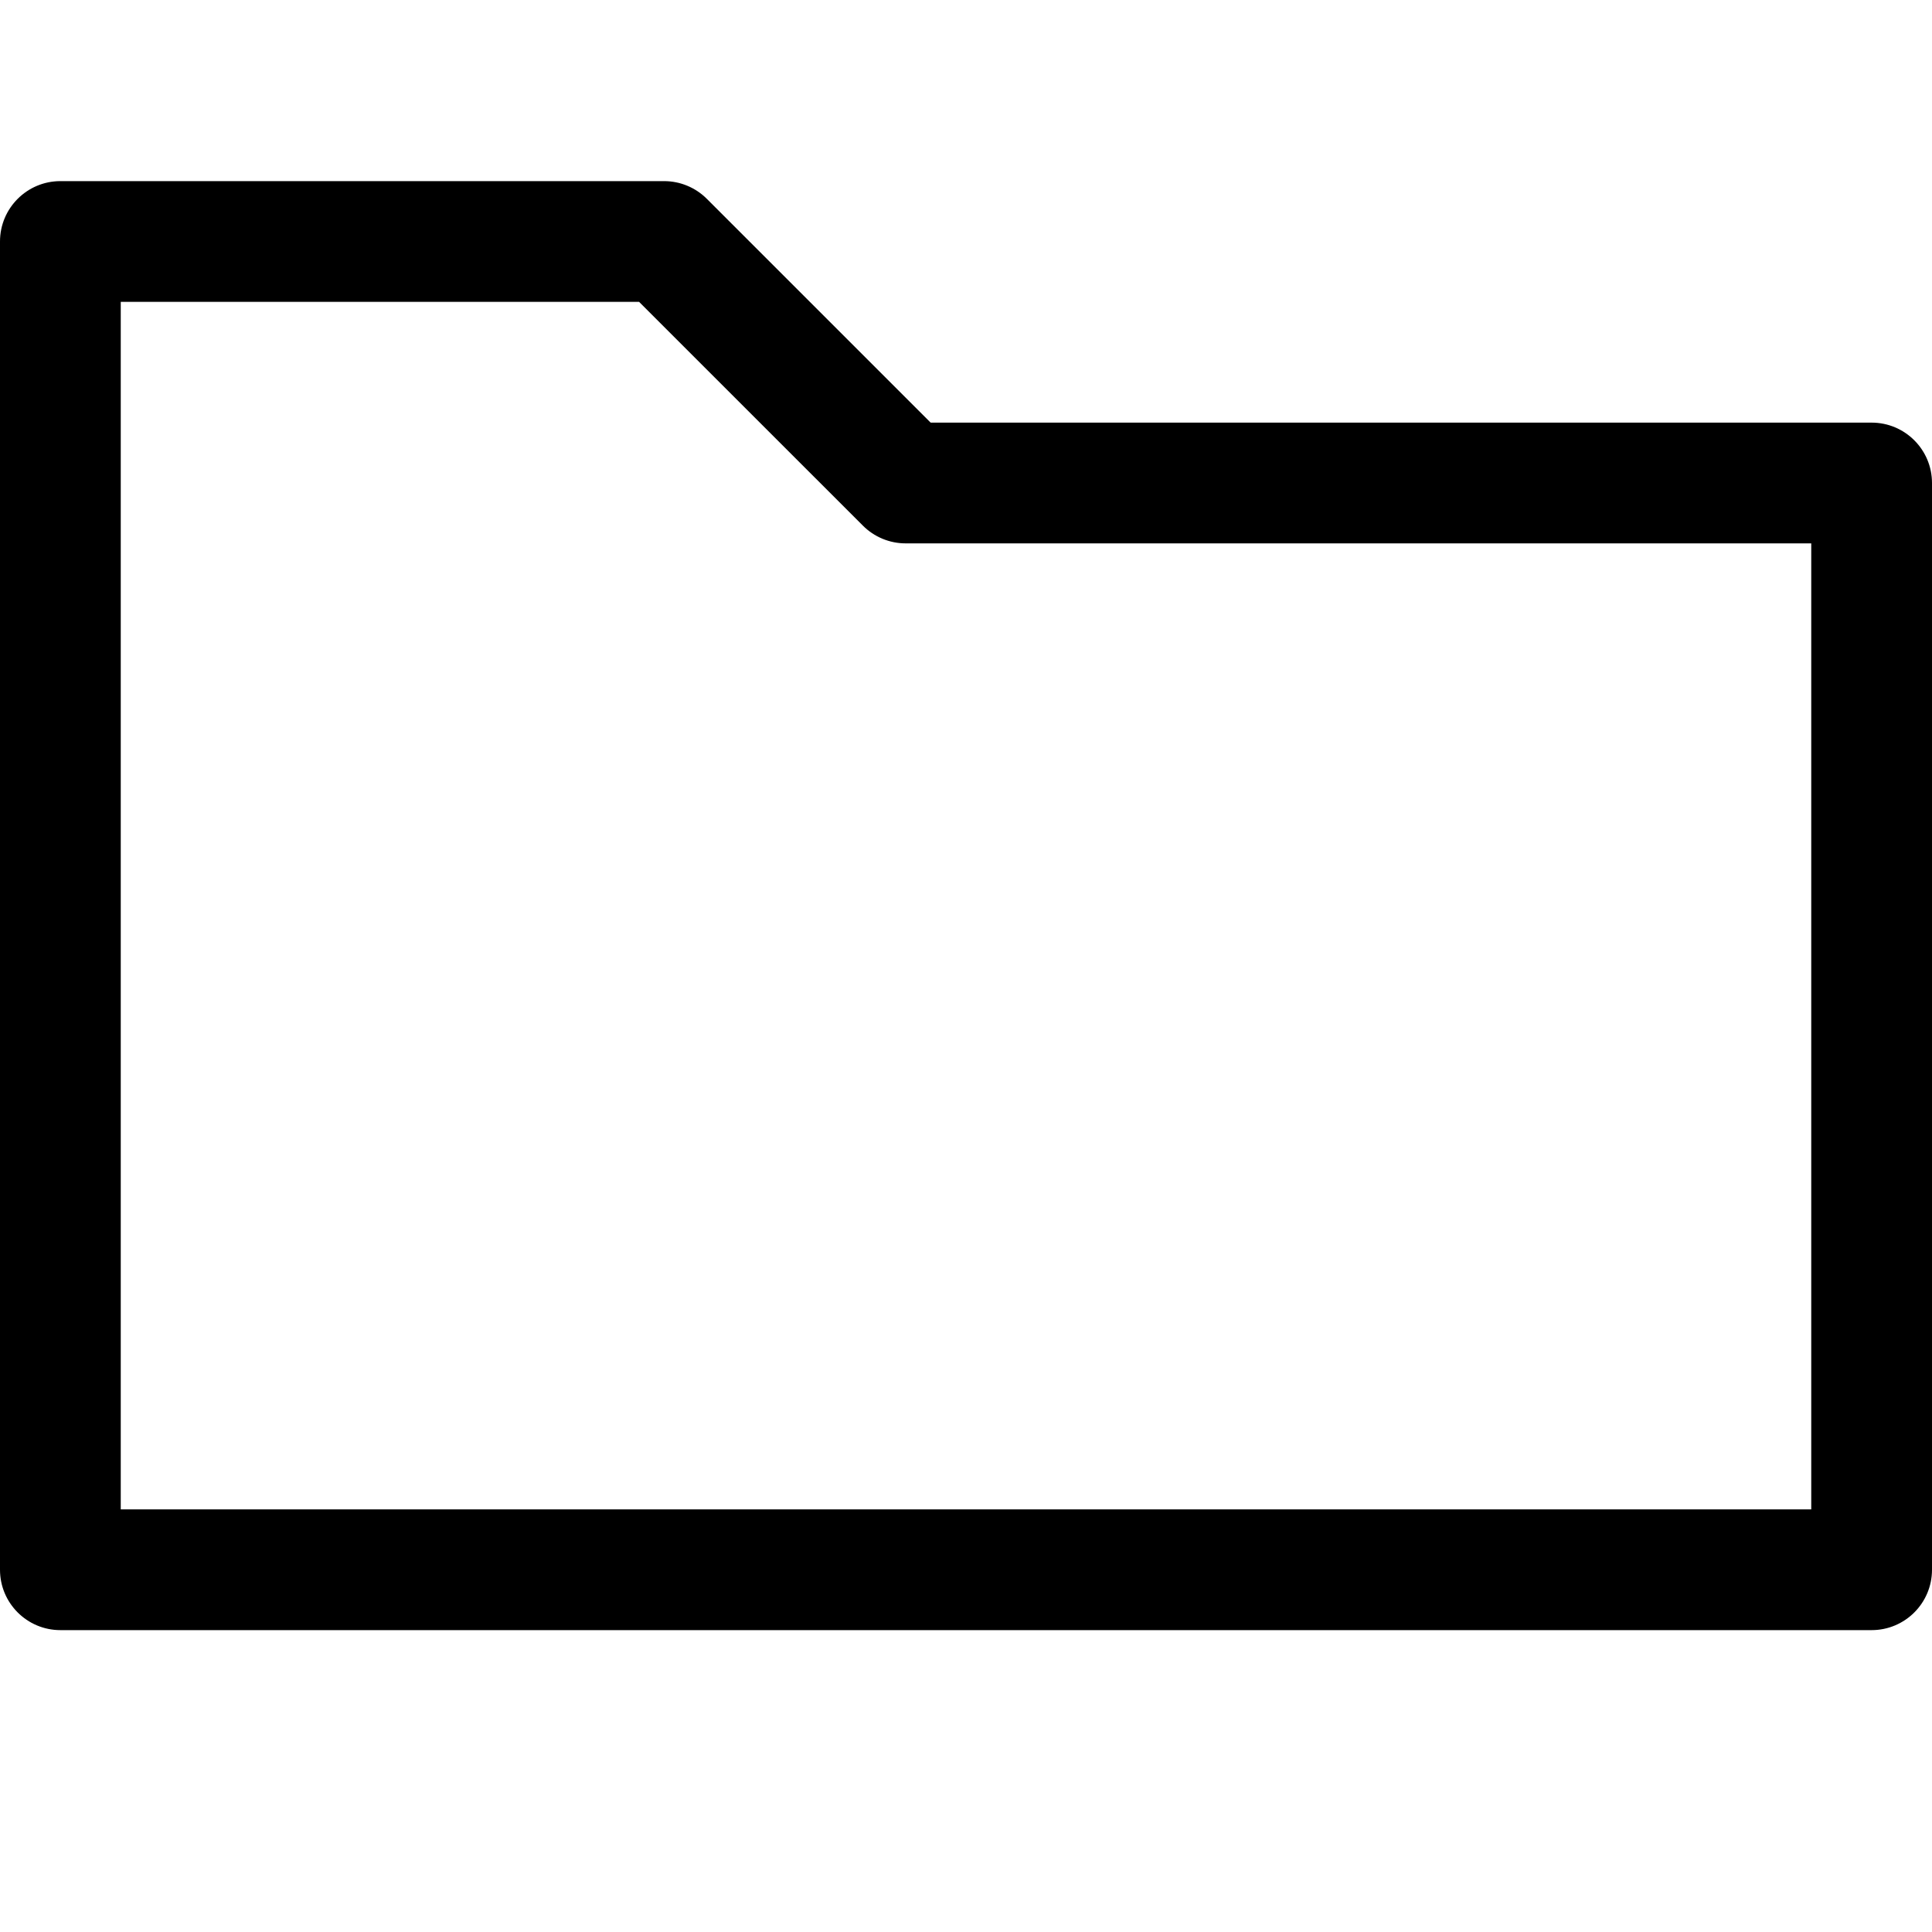
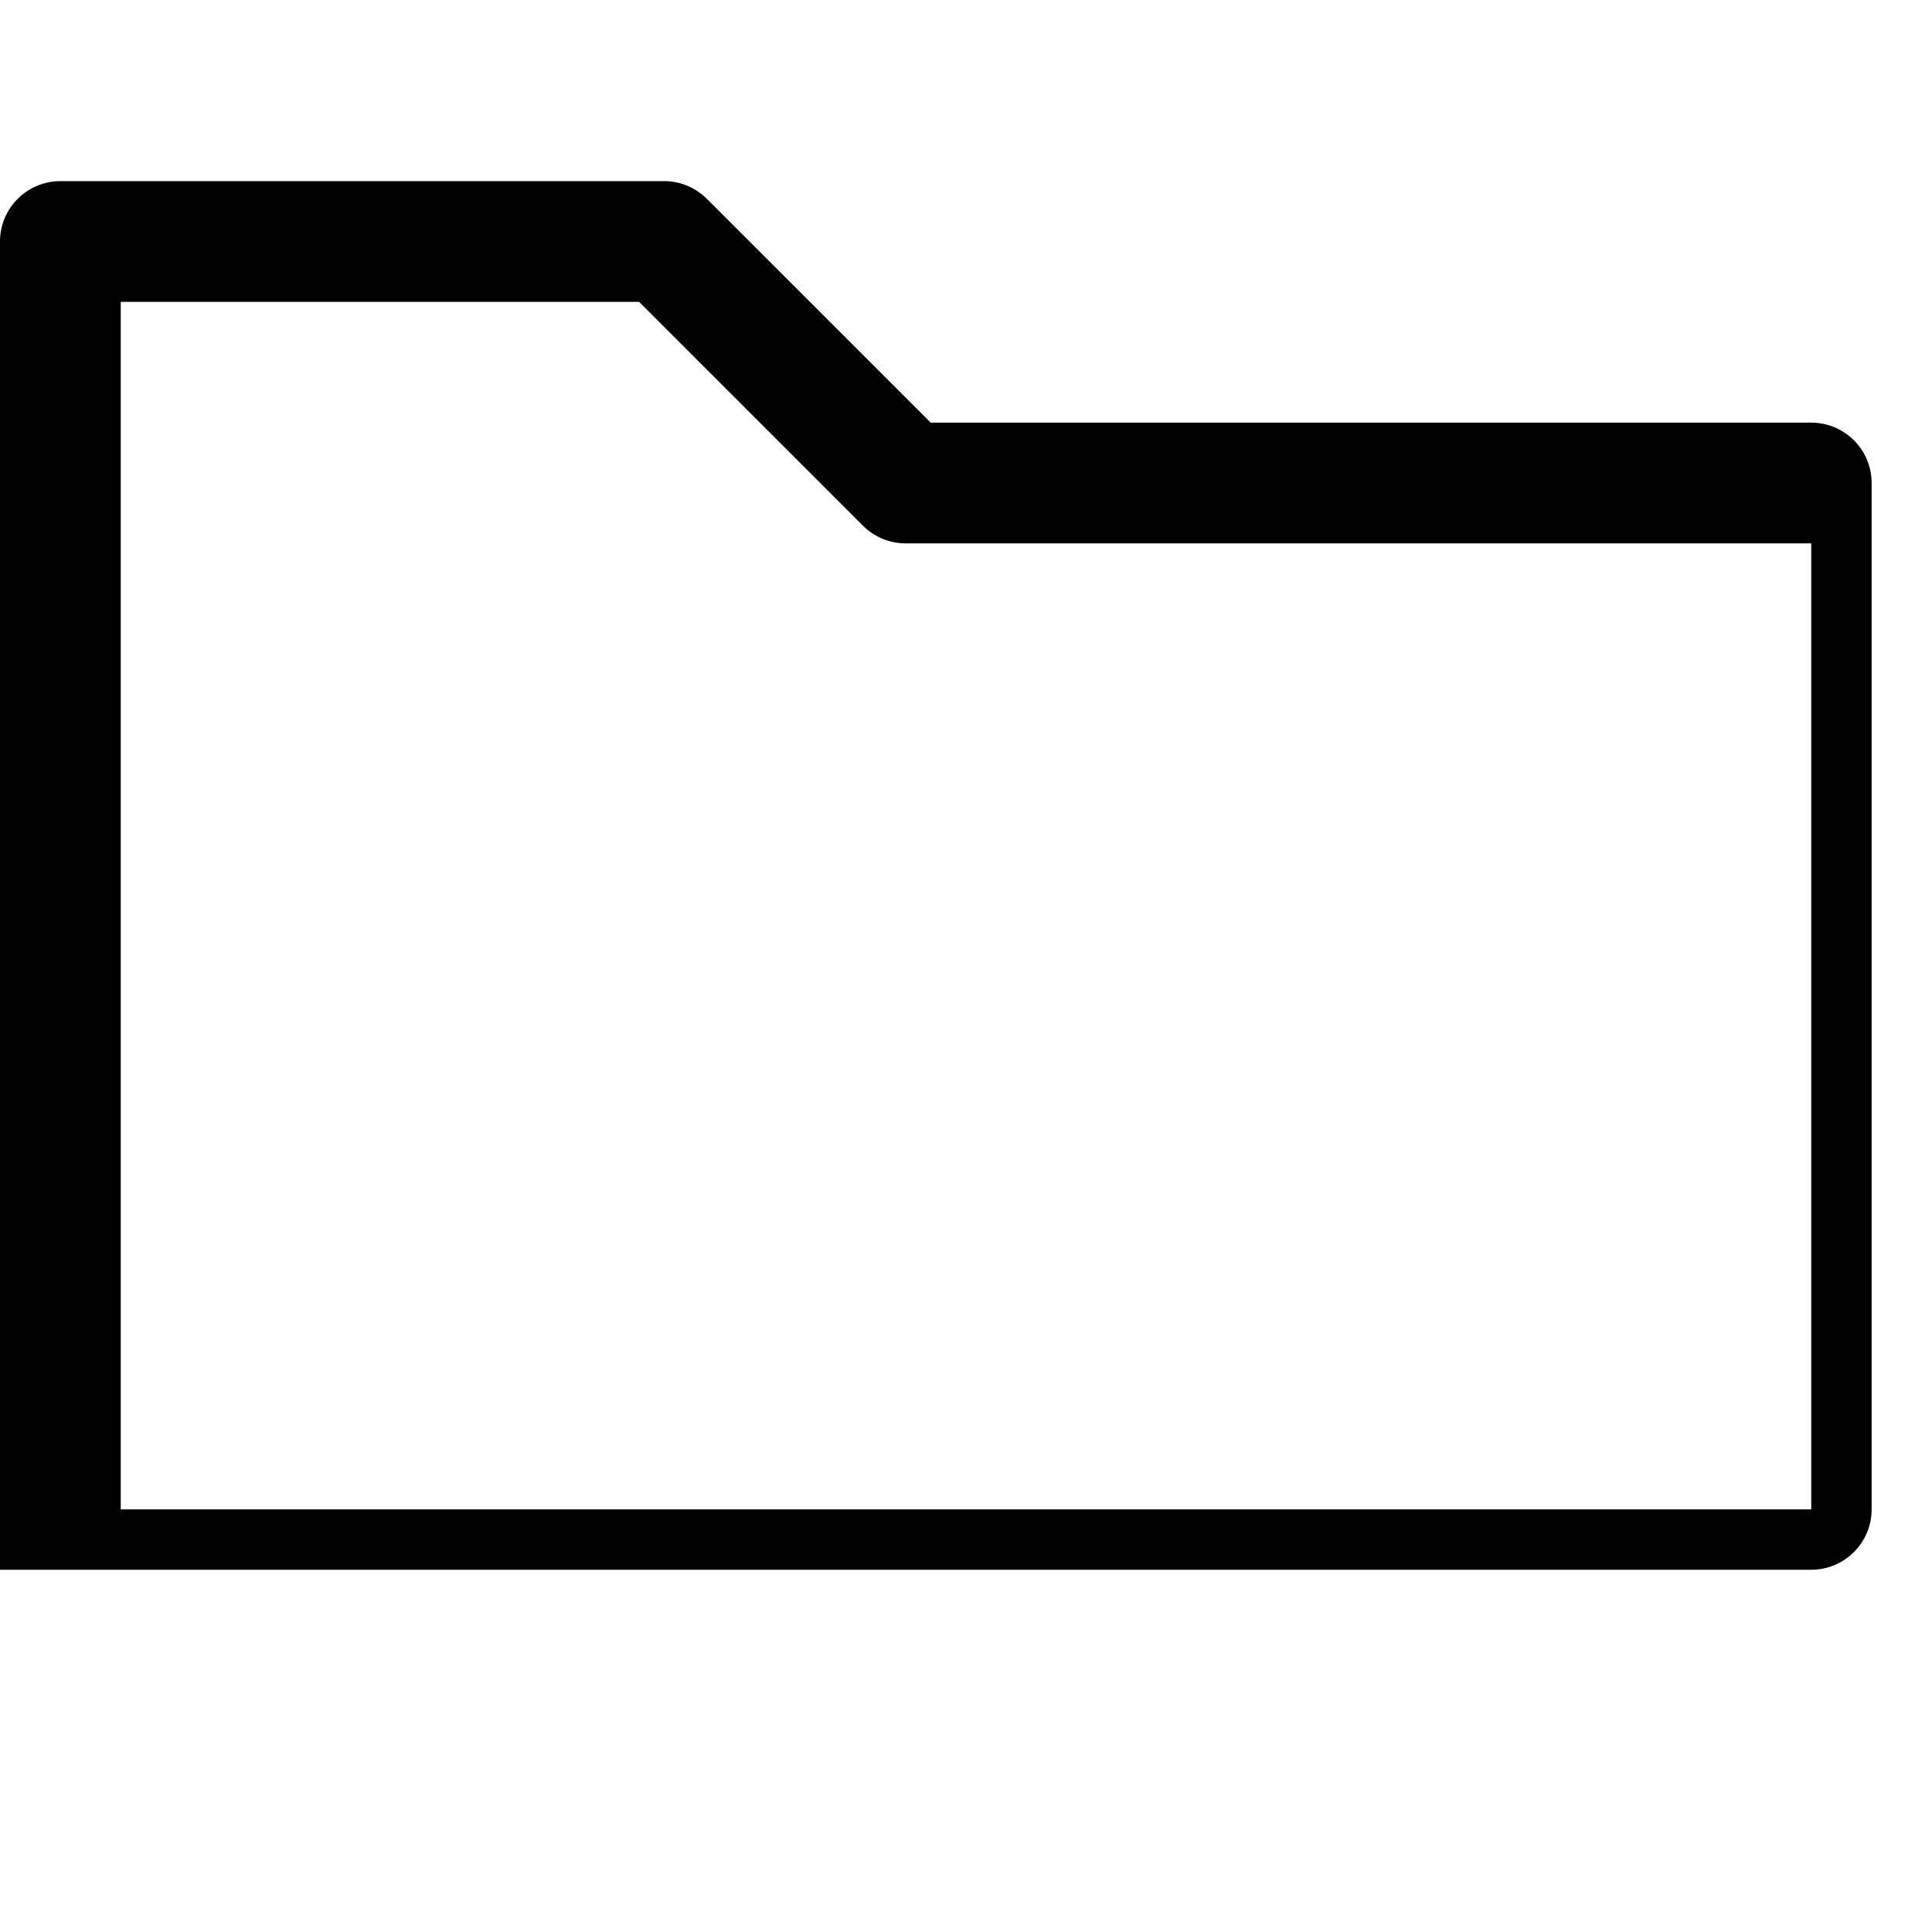
<svg xmlns="http://www.w3.org/2000/svg" fill="#000000" version="1.1" id="Ebene_1" width="800px" height="800px" viewBox="0 0 64 64" enable-background="new 0 0 64 64" xml:space="preserve">
  <g>
-     <path d="M0,8v44c0,1.104,0.896,2,2,2h60c1.104,0,2-0.896,2-2V16c0-1.104-0.896-2-2-2H30.829l-7.415-7.414   C23.039,6.211,22.53,6,22,6H2C0.896,6,0,6.896,0,8z M4,10h17.171l7.415,7.414C28.961,17.789,29.47,18,30,18h30v32H4V10z" />
+     <path d="M0,8v44h60c1.104,0,2-0.896,2-2V16c0-1.104-0.896-2-2-2H30.829l-7.415-7.414   C23.039,6.211,22.53,6,22,6H2C0.896,6,0,6.896,0,8z M4,10h17.171l7.415,7.414C28.961,17.789,29.47,18,30,18h30v32H4V10z" />
  </g>
</svg>